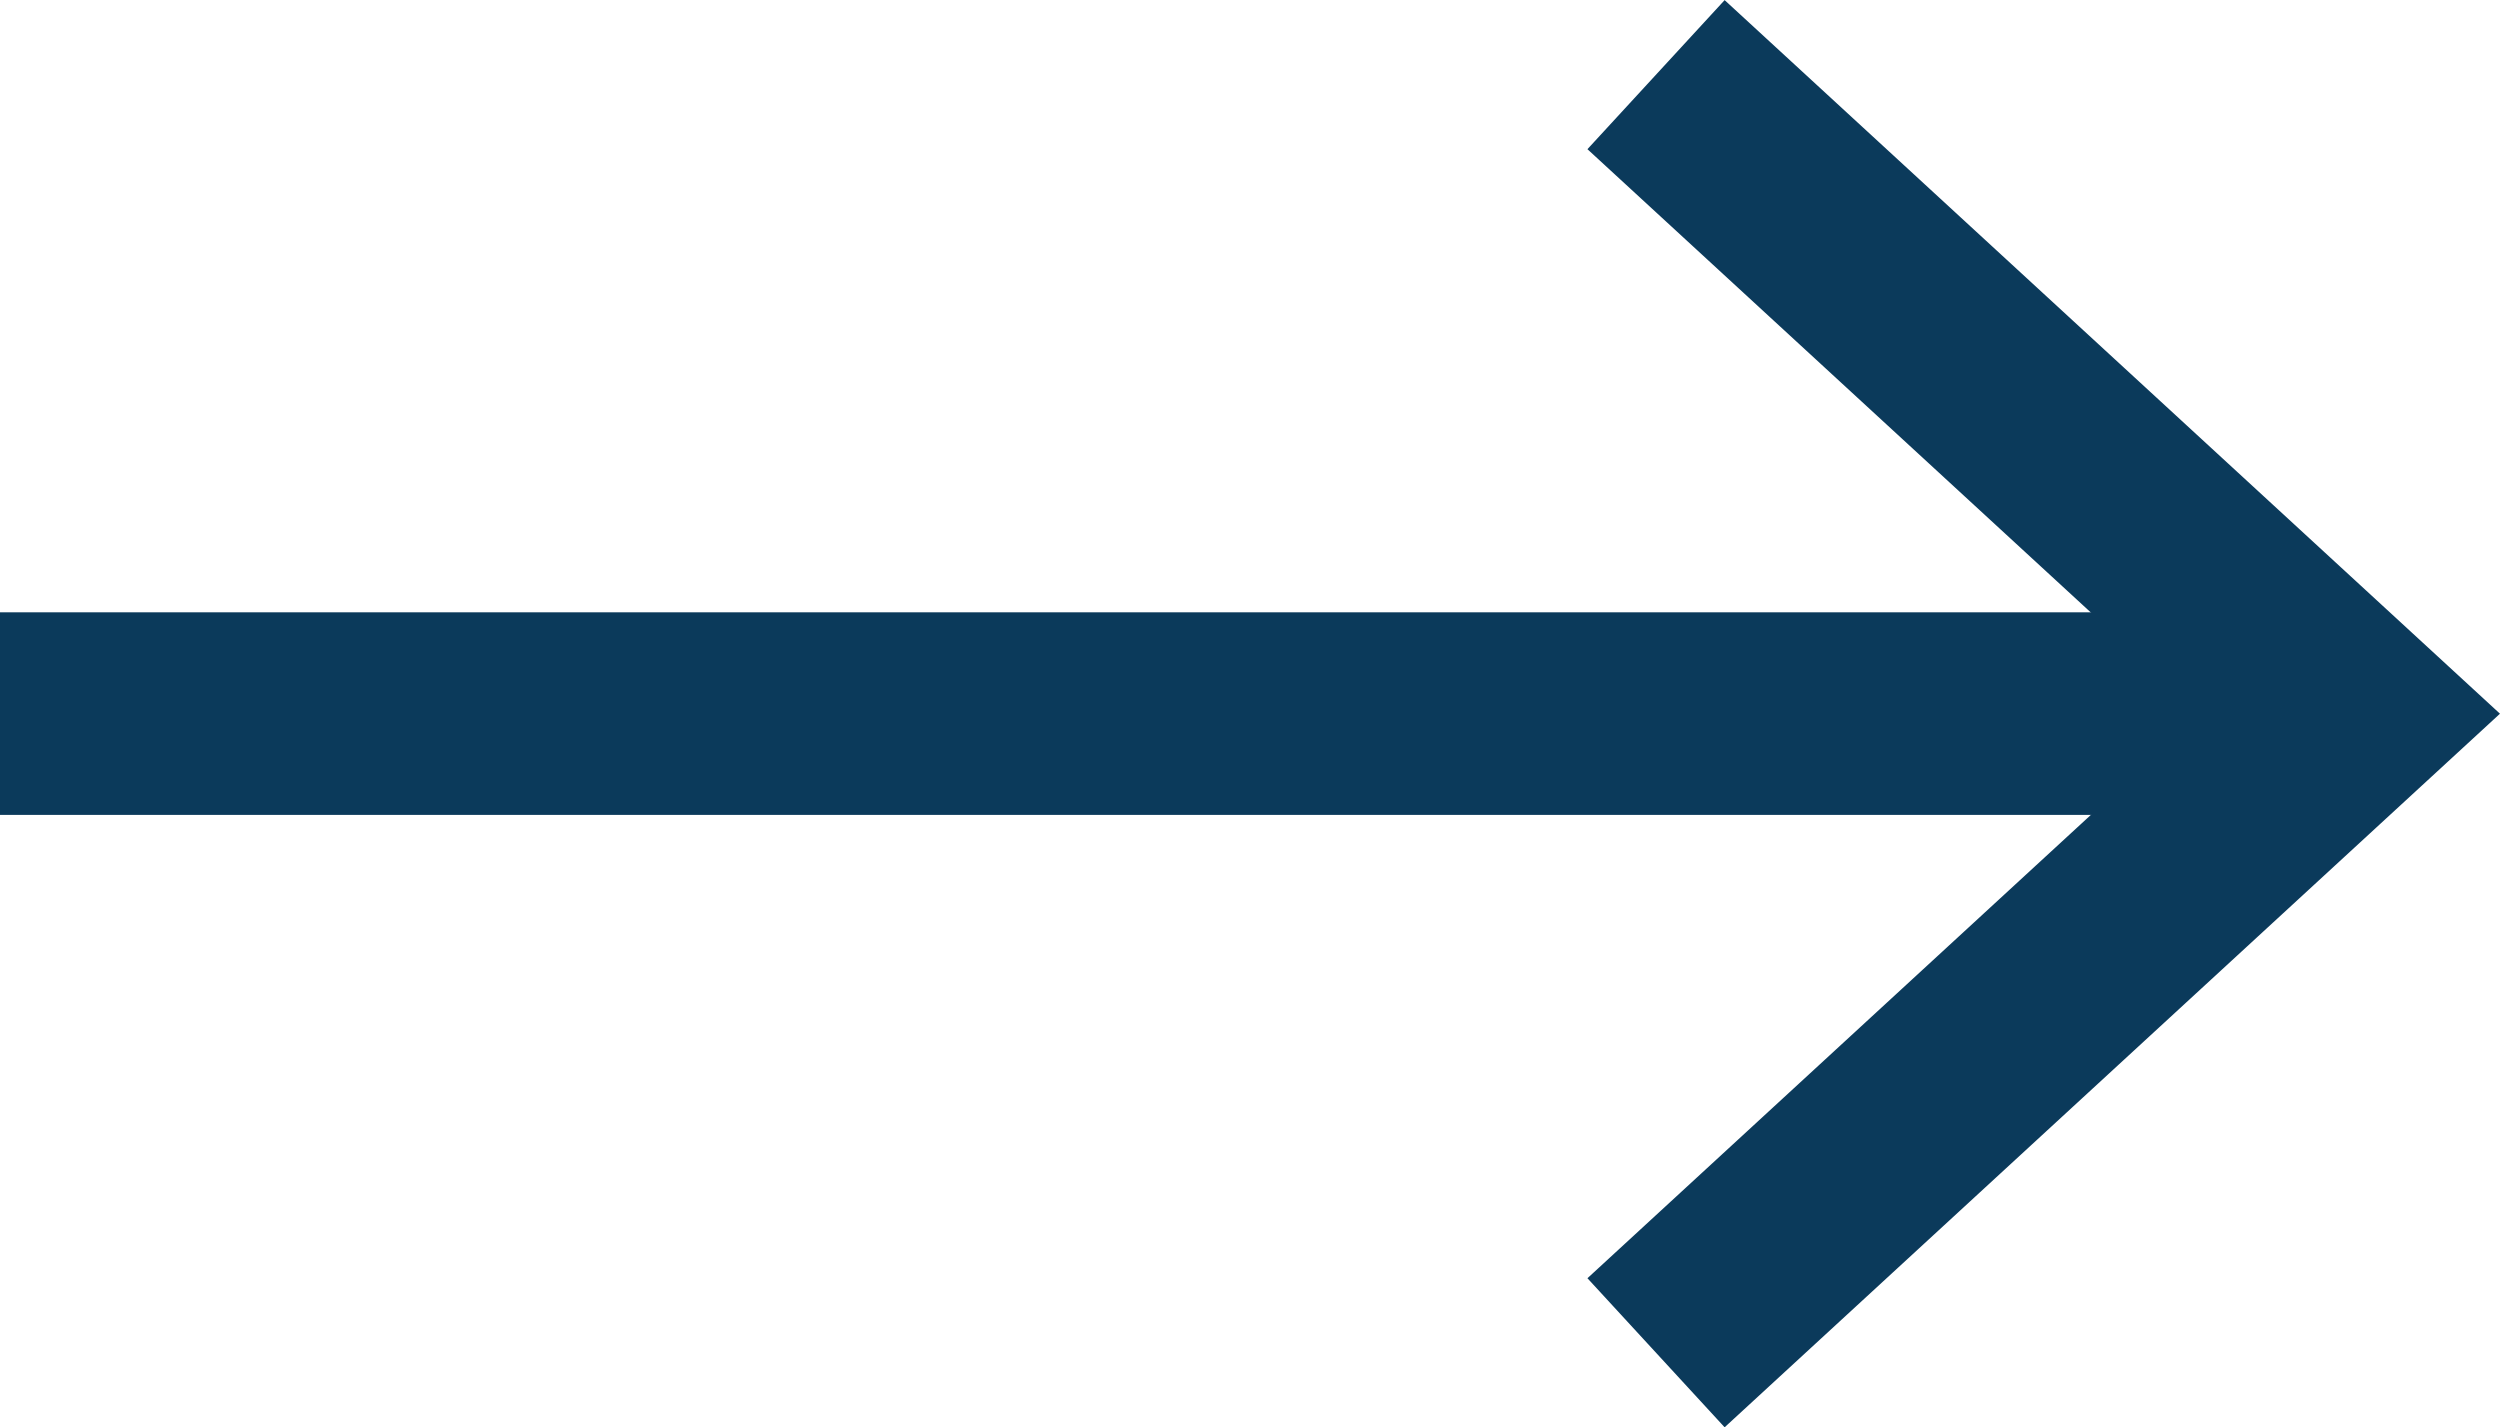
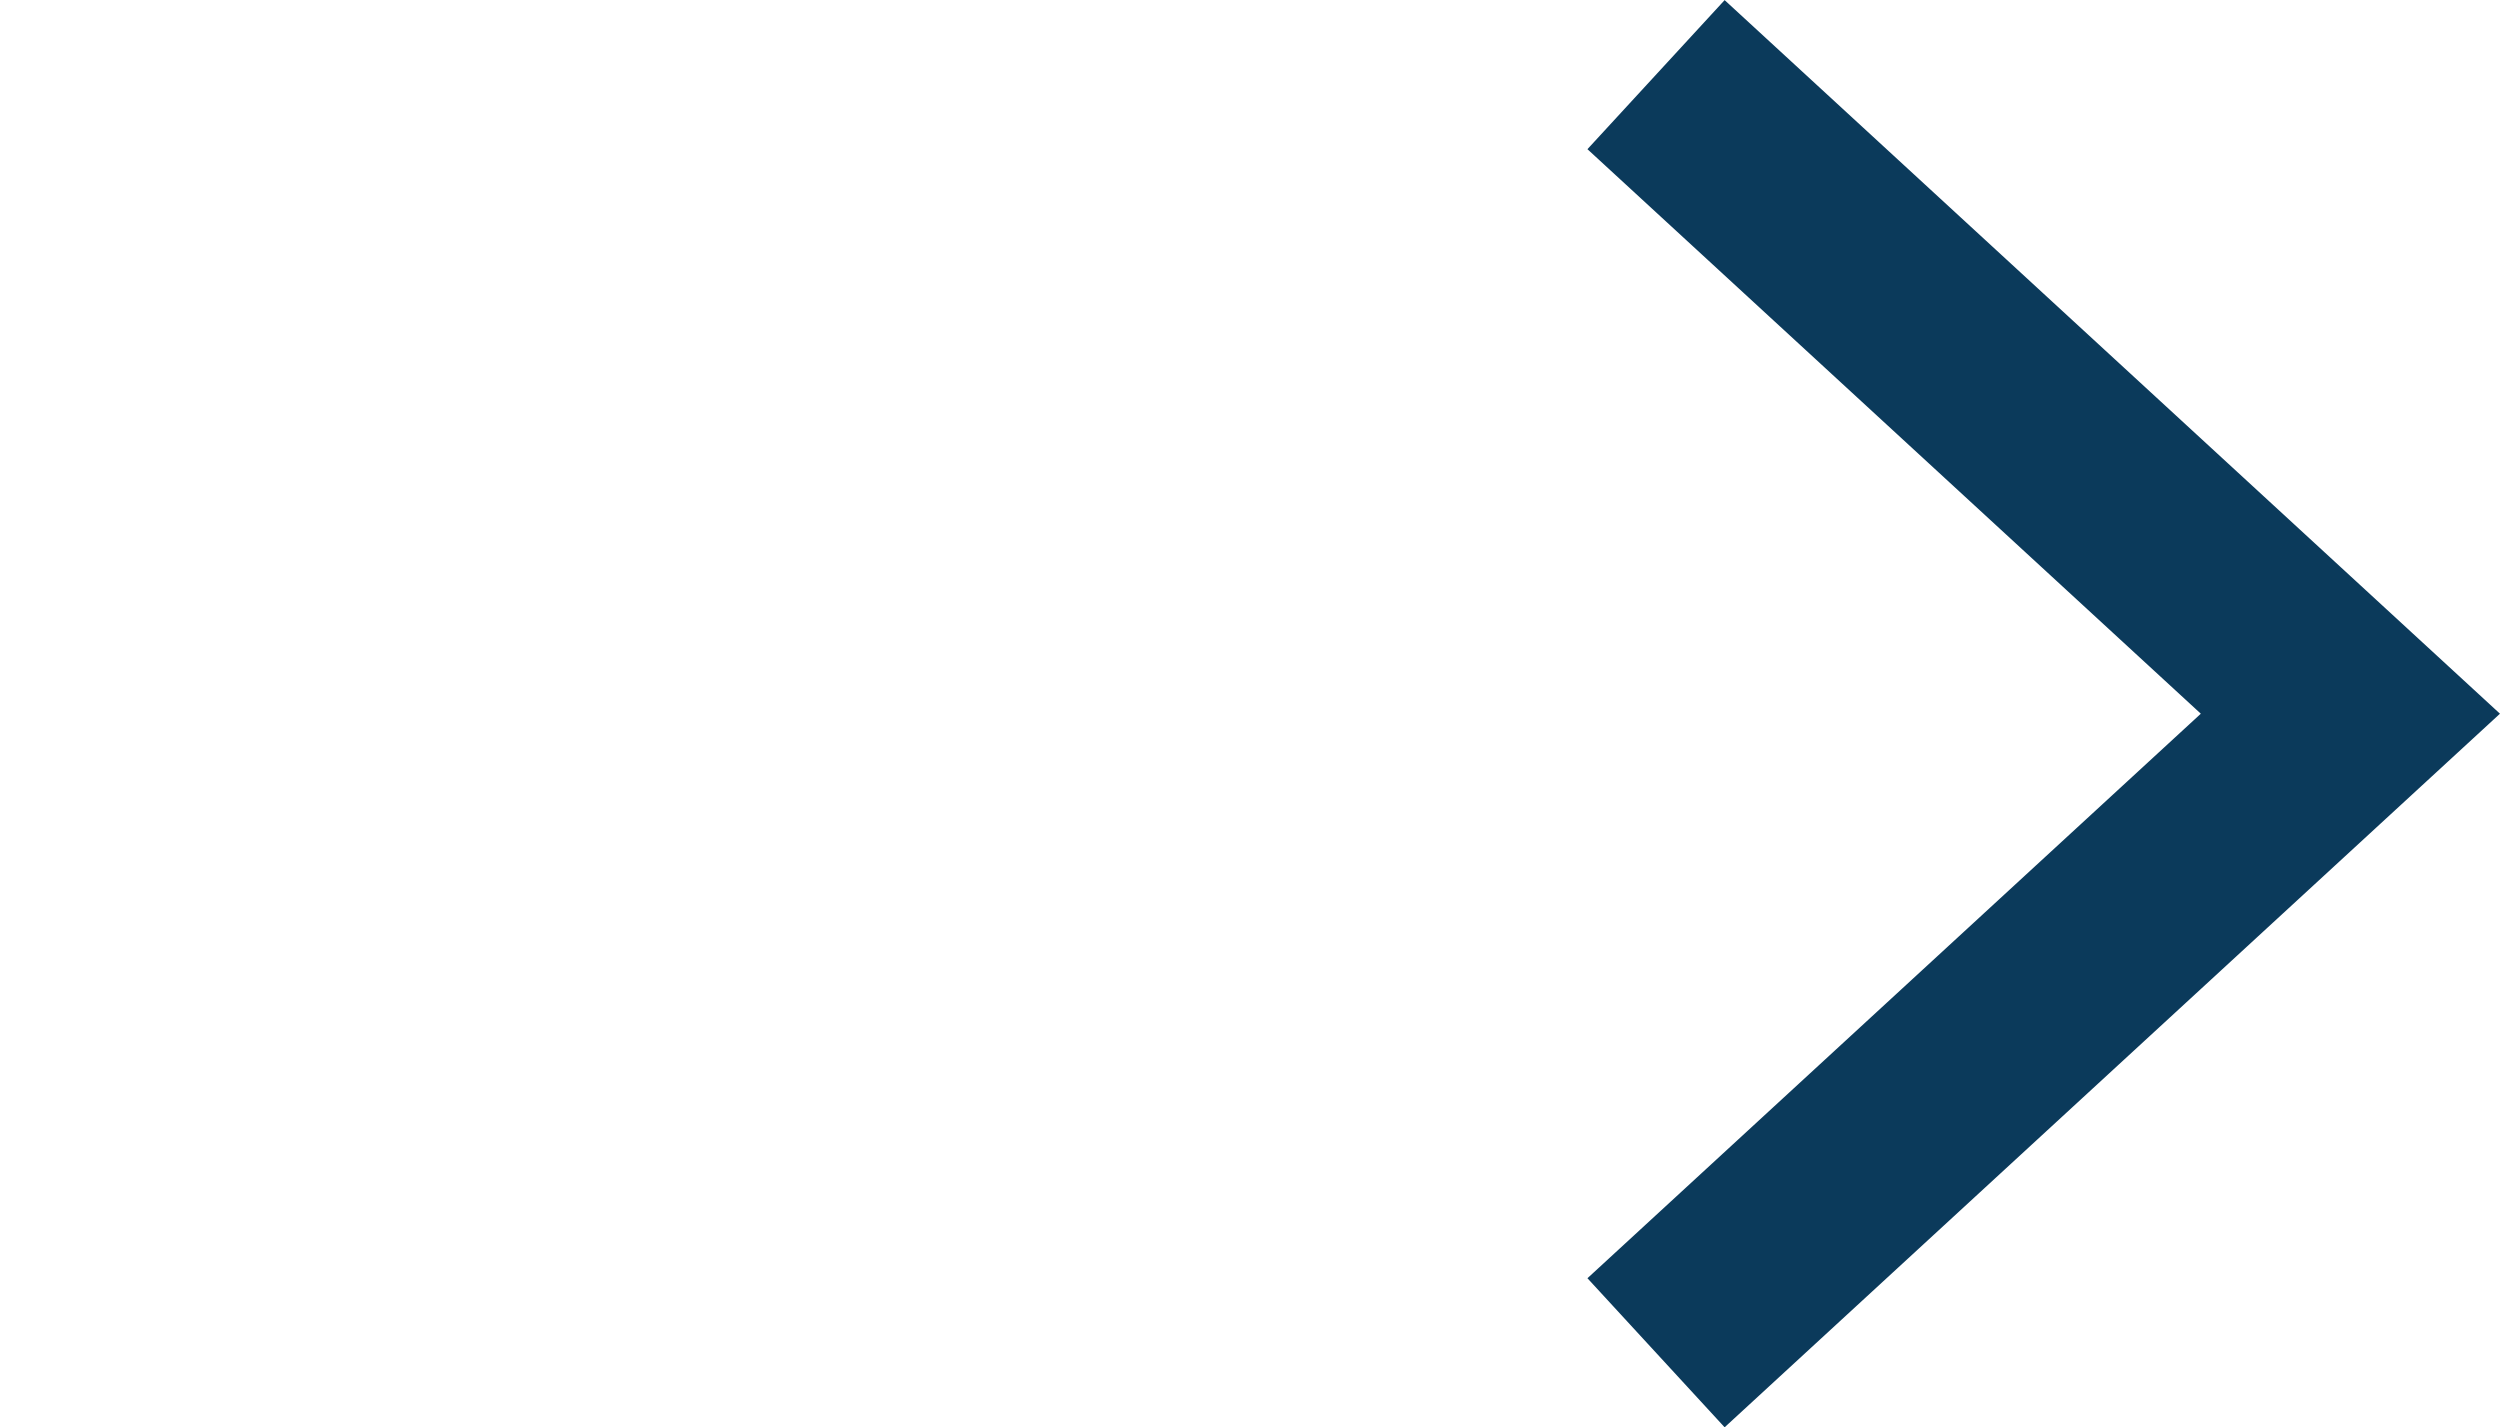
<svg xmlns="http://www.w3.org/2000/svg" width="24.681" height="14.09" viewBox="0 0 24.681 14.09">
  <g transform="translate(-579.5 -799.455)">
-     <line x2="23.205" transform="translate(579.5 806.5)" fill="none" stroke="#0b3a5b" stroke-width="2" />
    <path d="M4620.461,926.817l6.855,6.309-6.855,6.309" transform="translate(-4024.612 -126.625)" fill="none" stroke="#0b3a5b" stroke-width="2" />
  </g>
</svg>